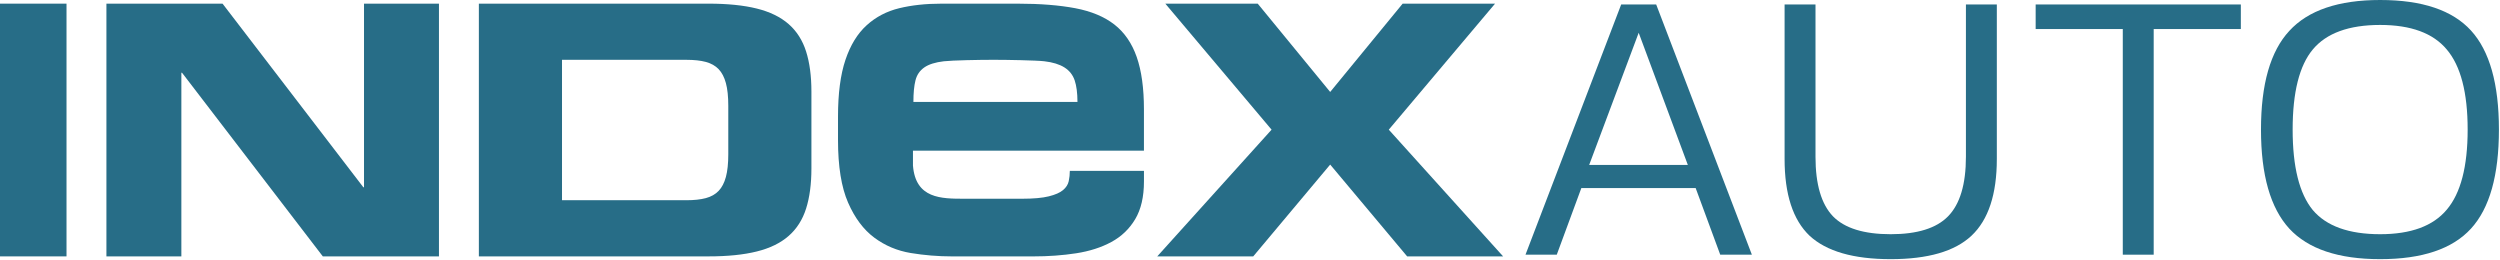
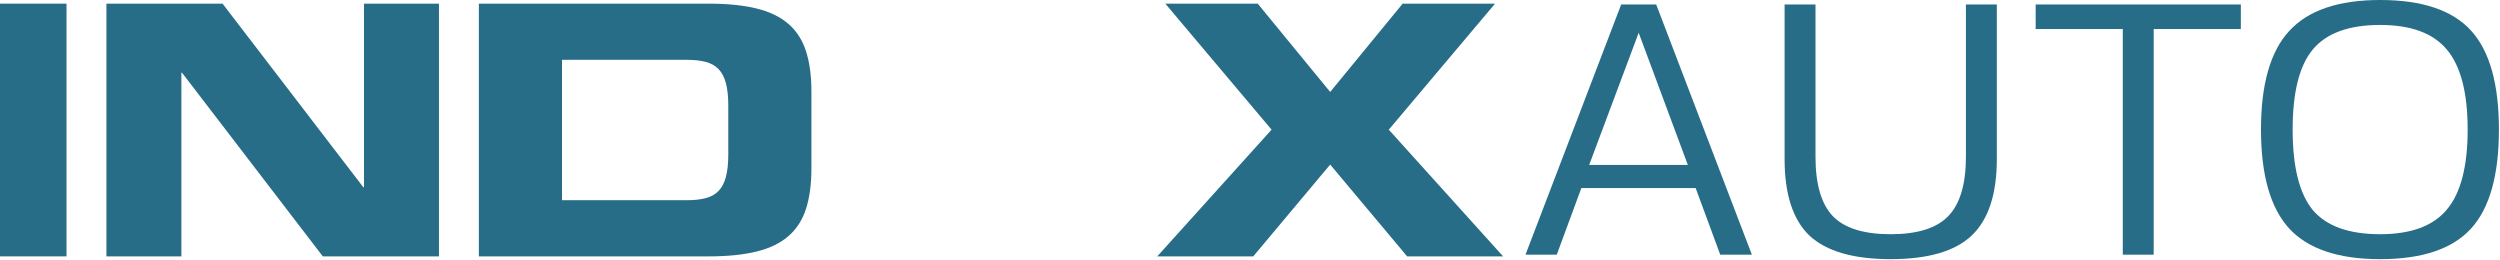
<svg xmlns="http://www.w3.org/2000/svg" viewBox="0 0 413 43" fill="none">
  <path d="M210.065 21.422L192.511 0.603H207.776L219.746 15.191L231.718 0.603H246.983L229.427 21.422L248.313 42.354H232.46L219.746 27.187L207.034 42.354H191.178L210.065 21.422Z" fill="#276D87" />
-   <path d="M177.532 13.264C177.223 12.364 176.661 11.653 175.837 11.136C175.016 10.621 173.915 10.283 172.529 10.122C171.143 9.961 166.302 9.879 164.145 9.879C161.734 9.879 157.341 9.961 155.932 10.122C154.522 10.283 153.442 10.621 152.7 11.136C151.956 11.653 151.467 12.361 151.24 13.264C151.008 14.167 150.894 15.357 150.894 16.838H177.997C177.994 15.357 177.841 14.167 177.532 13.264ZM139.667 9.89C140.485 7.456 141.652 5.552 143.17 4.177C144.685 2.802 146.478 1.862 148.55 1.357C150.62 0.856 152.93 0.605 155.485 0.605H168.179C171.835 0.605 174.99 0.859 177.64 1.357C180.283 1.862 182.442 2.762 184.103 4.058C185.761 5.354 186.991 7.142 187.786 9.415C188.58 11.693 188.979 14.576 188.979 18.066V24.893H150.821V27.354C151.256 32.831 155.485 32.831 159.342 32.831H168.86C170.739 32.831 172.205 32.7 173.266 32.435C174.327 32.172 175.109 31.828 175.613 31.403C176.12 30.981 176.431 30.49 176.553 29.936C176.671 29.378 176.735 28.811 176.735 28.23H188.982V29.975C188.982 32.515 188.496 34.595 187.535 36.206C186.571 37.821 185.259 39.078 183.599 39.975C181.938 40.876 180 41.499 177.786 41.842C175.571 42.185 173.21 42.357 170.708 42.357H157.289C154.979 42.357 152.703 42.169 150.467 41.8C148.225 41.43 146.214 40.585 144.434 39.26C142.652 37.937 141.208 36.005 140.1 33.465C138.991 30.925 138.439 27.488 138.439 23.145V19.257C138.439 15.444 138.848 12.324 139.667 9.89Z" fill="#276D87" />
  <path d="M113.417 33.077C114.671 33.077 115.732 32.961 116.604 32.729C117.475 32.496 118.18 32.098 118.718 31.533C119.257 30.97 119.658 30.202 119.919 29.231C120.181 28.256 120.313 27.013 120.313 25.498V17.464C120.313 15.949 120.183 14.703 119.919 13.731C119.658 12.76 119.259 11.991 118.718 11.426C118.18 10.864 117.472 10.466 116.604 10.231C115.732 9.996 114.671 9.882 113.417 9.882H92.844V33.077H113.417ZM117.055 0.603C120.189 0.603 122.839 0.872 125.012 1.41C127.182 1.949 128.938 2.804 130.279 3.976C131.62 5.151 132.581 6.659 133.167 8.504C133.753 10.349 134.046 12.562 134.046 15.136V27.823C134.046 30.398 133.753 32.607 133.167 34.455C132.581 36.3 131.62 37.811 130.279 38.98C128.938 40.155 127.182 41.01 125.012 41.546C122.839 42.087 120.189 42.354 117.055 42.354H79.108V0.603H117.055Z" fill="#276D87" />
  <path d="M17.58 0.603H36.765L60.023 30.936H60.134V0.603H72.516V42.354H53.328L30.072 12.02H29.961V42.354H17.58V0.603Z" fill="#276D87" />
  <path d="M10.988 0.603H0V42.354H10.988V0.603Z" fill="#276D87" />
  <path d="M267.82 0.738H273.602L289.41 42.074H284.183L280.122 31.064H261.239L257.178 42.074H252.012L267.82 0.738ZM262.529 27.25H278.832L270.711 5.413L262.529 27.25Z" fill="#276D87" />
  <path d="M329.876 26.266C329.876 32.089 328.482 36.313 325.694 38.937C322.946 41.52 318.495 42.812 312.344 42.812C306.192 42.812 301.723 41.52 298.935 38.937C296.187 36.313 294.814 32.089 294.814 26.266V0.738H299.92V25.896C299.92 30.448 300.883 33.729 302.811 35.738C304.738 37.707 307.916 38.691 312.344 38.691C316.734 38.691 319.891 37.707 321.819 35.738C323.785 33.729 324.77 30.448 324.77 25.896V0.738H329.876V26.266Z" fill="#276D87" />
  <path d="M350.684 4.798H336.291V0.738H370.186V4.798H355.79V42.074H350.684V4.798Z" fill="#276D87" />
  <path d="M378.191 37.768C375.073 34.365 373.515 28.911 373.515 21.406C373.515 13.902 375.073 8.468 378.191 5.106C381.308 1.702 386.311 0 393.199 0C400.129 0 405.132 1.681 408.207 5.044C411.283 8.407 412.822 13.861 412.822 21.406C412.822 28.952 411.283 34.406 408.207 37.768C405.132 41.131 400.129 42.812 393.199 42.812C386.311 42.812 381.308 41.131 378.191 37.768ZM382.066 8.181C379.851 10.847 378.745 15.255 378.745 21.406C378.745 27.557 379.851 31.986 382.066 34.693C384.321 37.358 388.032 38.691 393.199 38.691C398.284 38.691 401.956 37.338 404.21 34.631C406.507 31.925 407.656 27.516 407.656 21.406C407.656 15.296 406.507 10.887 404.21 8.181C401.956 5.475 398.284 4.121 393.199 4.121C388.032 4.121 384.321 5.475 382.066 8.181Z" fill="#276D87" />
</svg>